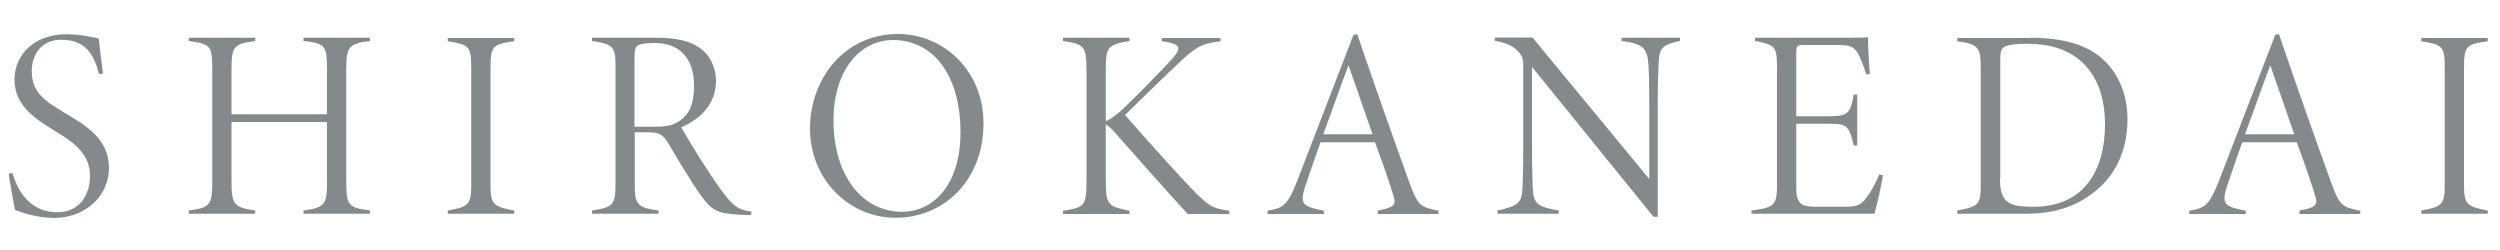
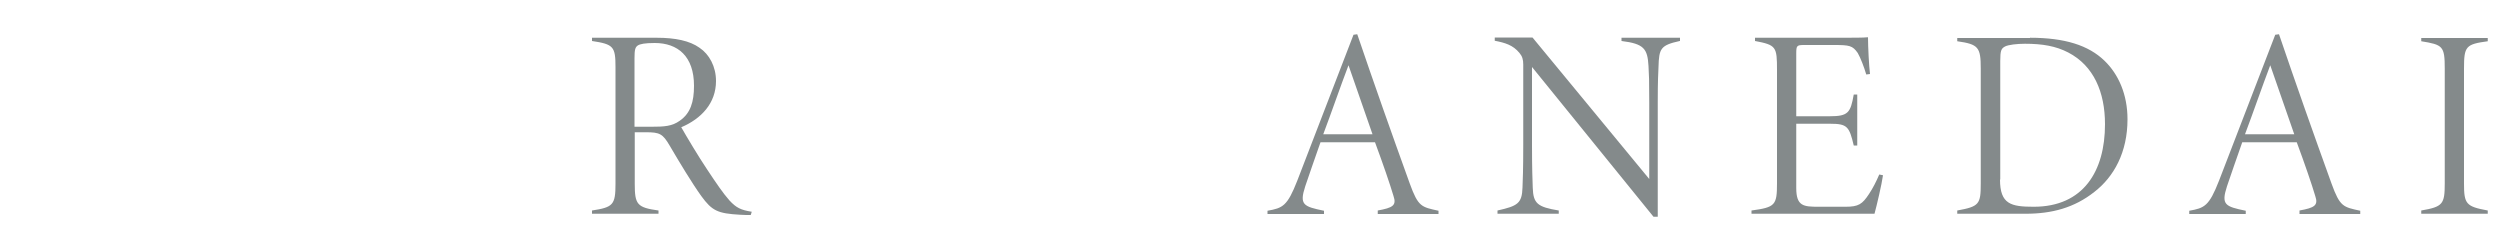
<svg xmlns="http://www.w3.org/2000/svg" version="1.1" id="レイヤー_1" x="0px" y="0px" viewBox="0 0 1000 100" style="enable-background:new 0 0 1000 100;" xml:space="preserve">
  <style type="text/css">
	.st0{fill:#848A8B;}
</style>
  <g>
    <g>
-       <path class="st0" d="M39.6,29.6c-2-7.6-5.2-13.7-15.1-13.7c-8.1,0-11.8,6.1-11.8,12.5c0,8.3,4.7,11.7,13.1,16.7    c8.2,4.9,17.8,10.3,17.8,22c0,11.4-9.5,20.1-22.2,20.1C15.4,87.1,9.3,85.3,6,84c-0.6-2.9-2.3-12.5-2.5-14.5l1.5-0.3    c1.8,6.6,6.7,15.7,17.9,15.7c9.2,0,13.1-7.3,13.1-14.5c0-8.3-5.6-12.9-13.2-17.5c-8.1-5-17-10.2-17-21.1    c0-10.2,8.3-18.1,20.6-18.1c6.6,0,10.7,1.3,13.1,1.7c0.4,3.8,1,8.9,1.7,14L39.6,29.6z" />
-       <path class="st0" d="M148,16.4c-8.8,1.1-9.5,2.4-9.5,11.9v44.2c0,10,1,10.5,9.5,11.7v1.3h-26.6v-1.3c8.8-1.2,9.4-2.6,9.4-11.7    V48.8H92.6v23.7c0,9.3,1,10.5,9.5,11.7v1.3H75.5v-1.3c8.7-1.1,9.4-2.4,9.4-11.7V28.3c0-10.3-0.6-10.6-9.4-11.9v-1.3h26.6v1.3    c-8.8,1.2-9.5,2.1-9.5,11.9v17.4h38.2V28.3c0-9.8-0.4-10.9-9.4-11.9v-1.3H148V16.4z" />
-       <path class="st0" d="M179.1,85.5v-1.3c8.6-1.5,9.4-2.5,9.4-10.8v-46c0-9-0.8-9.5-9.4-10.9v-1.3h26.6v1.3c-8.8,1.2-9.5,2-9.5,10.9    v46c0,8.2,0.8,9.2,9.5,10.8v1.3H179.1z" />
      <path class="st0" d="M300.3,86c-0.9,0-3.5,0-4.2-0.1c-9.1-0.5-11.3-1.6-15.6-7.5c-3.6-5-8.8-13.6-12.6-20.1    c-2.8-4.8-4-5.4-9.5-5.4h-4.5v20.6c0,8.3,0.9,9.5,9.5,10.7v1.3h-26.6v-1.3c8.4-1.3,9.4-2.2,9.4-10.7V26.9c0-8.3-0.8-9.2-9.4-10.5    v-1.3h25.9c7.4,0,13.2,1.2,17.1,4c3.9,2.6,6.6,7.5,6.6,13.3c0,8.9-5.9,15.1-13.9,18.5c2.1,3.7,7,11.9,10.3,16.8    c3.7,5.6,6.5,9.7,9,12.5c2.7,2.9,4.5,3.8,8.9,4.5L300.3,86z M260.4,50.7c5.4,0,8.4-0.2,11.5-2.4c4.3-3,5.7-7.5,5.7-14    c0-11.8-6.5-17.1-15.7-17.1c-4,0-5.9,0.4-6.8,1c-1,0.7-1.3,1.6-1.3,5.1v27.4H260.4z" />
-       <path class="st0" d="M359.2,13.6c18.2,0,34.2,14.6,34.2,35.7c0,22.7-15.7,37.8-35.1,37.8c-19,0-34.3-15.6-34.3-35.7    C324,31.8,337.5,13.6,359.2,13.6z M357.2,16c-12.6,0-23.8,11.3-23.8,32.3c0,21.2,11,36.4,27.4,36.4c12.8,0,23.4-11,23.4-31.9    C384.1,29.3,372.8,16,357.2,16z" />
-       <path class="st0" d="M425.2,15.1h26.6v1.3c-9,1.6-9.5,2.3-9.5,12.4v19.7c1.6-0.7,3.9-2.2,6.3-4.4c5.8-5.4,15.5-15.4,20.4-20.7    c3.8-4.3,2.8-5.5-1.7-6.5l-2.6-0.4v-1.3h23.5v1.3c-7.9,1-9.9,2.3-17,9C467,29.4,458,38.2,450,46c8.7,9.9,21.4,24.1,26.6,29.4    c6.9,7,8,7.9,15.1,8.9v1.3h-16.6c-9.8-10.6-20.1-22.4-28.8-32.2c-2.1-2.4-3.1-3.1-4-3.6v21.7c0,10.9,0.9,10.9,9.5,12.8v1.3h-26.6    v-1.3c8.8-1.4,9.4-1.8,9.4-12.8V29c0-10.6-0.7-11.3-9.4-12.6V15.1z" />
      <path class="st0" d="M551.1,85.5v-1.3c6-1.1,7.6-2,6.3-5.8c-1.4-4.7-4.1-12.6-7.4-21.5h-21.8c-2.4,6.9-4.4,12.5-6.1,17.6    c-2.4,7.4-0.8,8.1,7.5,9.8v1.3H507v-1.3c6.1-1.1,7.9-1.8,11.9-12l22.5-58.4l1.5-0.2c6.7,19.7,13.7,39.5,21,59.7    c3.4,9.4,4.7,9.4,11.5,10.9v1.3H551.1z M539.4,26.1c-3.5,9.2-6.7,18.6-10.1,27.6H549L539.4,26.1z" />
      <path class="st0" d="M671.9,16.4c-7.7,1.7-8.3,3-8.5,10.4c-0.1,2.8-0.3,4.8-0.3,14.2v45.7h-1.7l-48.6-59.9v31.1    c0,10.4,0.2,13.7,0.3,17.2c0.2,6.3,1.9,7.7,10.4,9.1v1.3h-24.5v-1.3c8-1.8,9.8-2.8,10-9.2c0.1-2.8,0.3-6.8,0.3-17.1V25.8    c0-2-0.4-3.3-1.5-4.6c-2.6-3.2-5.8-4.1-9.9-4.9v-1.3H613l46.7,56.6V41c0-9.4-0.1-10.9-0.3-14.6c-0.4-6.9-1.8-8.9-10.8-10v-1.3    h23.4V16.4z" />
      <path class="st0" d="M753.2,70.1c-0.5,3.6-2.5,12.1-3.4,15.4h-49.2v-1.3c9.5-1.3,10.2-2.1,10.2-10.9V28c0-9.3-0.3-10-8.8-11.6    v-1.3h30.6c9.3,0,12.6,0,14.6-0.2c0,3.8,0.4,11.6,0.8,14.7l-1.5,0.2c-0.8-2.8-2.3-6.7-3.4-8.6c-2.1-3-3.3-3.2-9.7-3.2h-11.8    c-2.9,0-3.1,0.3-3.1,3.4v25.1h13.4c7.4,0,8.3-1.4,9.6-8.7h1.4v20.4h-1.4c-1.8-7.6-2.6-8.7-9.4-8.7h-13.6v25.7c0,7.3,2.9,7.5,9,7.5    h10.7c5.2,0,6.7-1,9.4-5.1c1.6-2.4,2.9-5,4.1-7.8L753.2,70.1z" />
      <path class="st0" d="M812,15.1c13.9,0,23.4,3,29.8,9.2c5.6,5.4,9.2,13.5,9.2,23.4c0,13.2-5.4,23-13.3,29.1    c-8,6.3-16.9,8.7-27.5,8.7h-27.3v-1.3c8.8-1.6,9.4-2.5,9.4-10.8v-46c0-8.5-0.9-9.7-9.4-10.9v-1.3H812z M800,71.8    c0,9.9,4.4,10.9,13.5,10.9c19.9,0,28.5-14.3,28.5-33c0-12.8-4.5-23.4-14.7-28.7c-5-2.6-10.4-3.5-17.3-3.5c-3.2,0-6.7,0.4-8,1.1    c-1.5,0.8-1.9,1.6-1.9,5.8V71.8z" />
      <path class="st0" d="M919.8,85.5v-1.3c6-1.1,7.6-2,6.3-5.8c-1.4-4.7-4.1-12.6-7.4-21.5h-21.8c-2.4,6.9-4.4,12.5-6.1,17.6    c-2.4,7.4-0.8,8.1,7.5,9.8v1.3h-22.6v-1.3c6.1-1.1,7.9-1.8,11.9-12l22.5-58.4l1.5-0.2c6.7,19.7,13.7,39.5,21,59.7    c3.4,9.4,4.7,9.4,11.5,10.9v1.3H919.8z M908.1,26.1c-3.5,9.2-6.7,18.6-10.1,27.6h19.7L908.1,26.1z" />
      <path class="st0" d="M968.5,85.5v-1.3c8.6-1.5,9.4-2.5,9.4-10.8v-46c0-9-0.8-9.5-9.4-10.9v-1.3h26.6v1.3c-8.8,1.2-9.5,2-9.5,10.9    v46c0,8.2,0.8,9.2,9.5,10.8v1.3H968.5z" />
    </g>
  </g>
</svg>